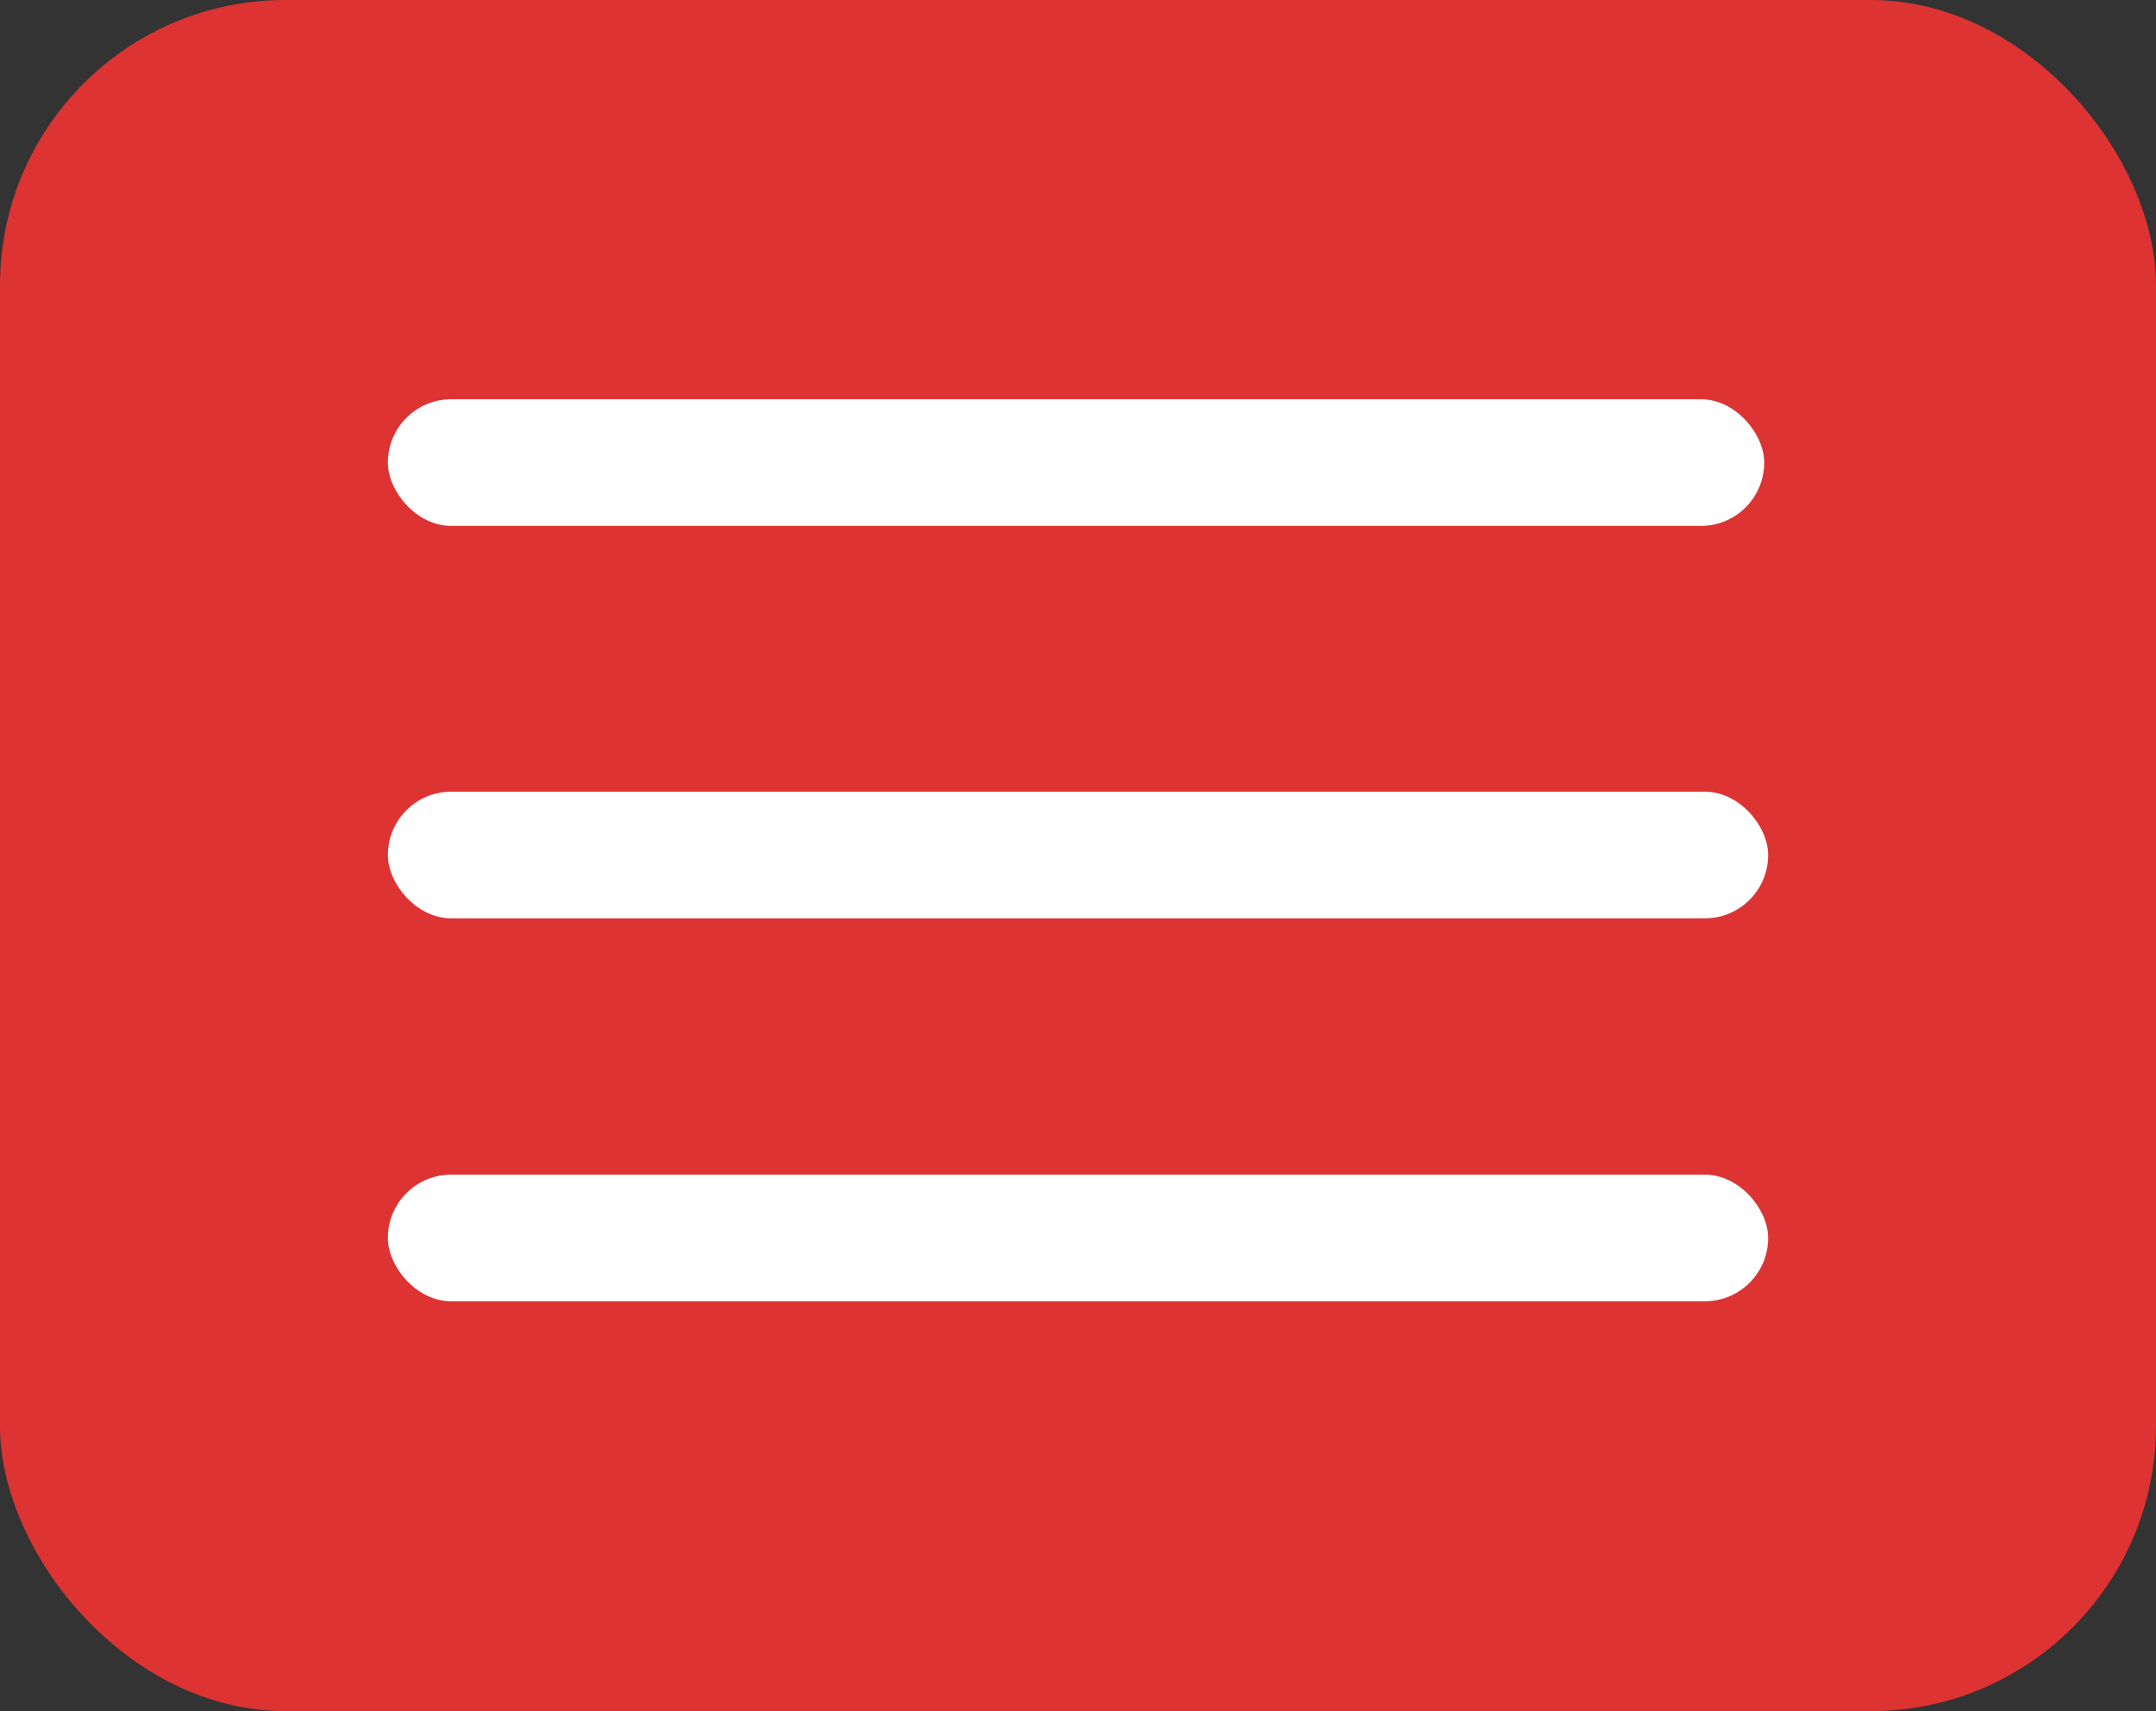
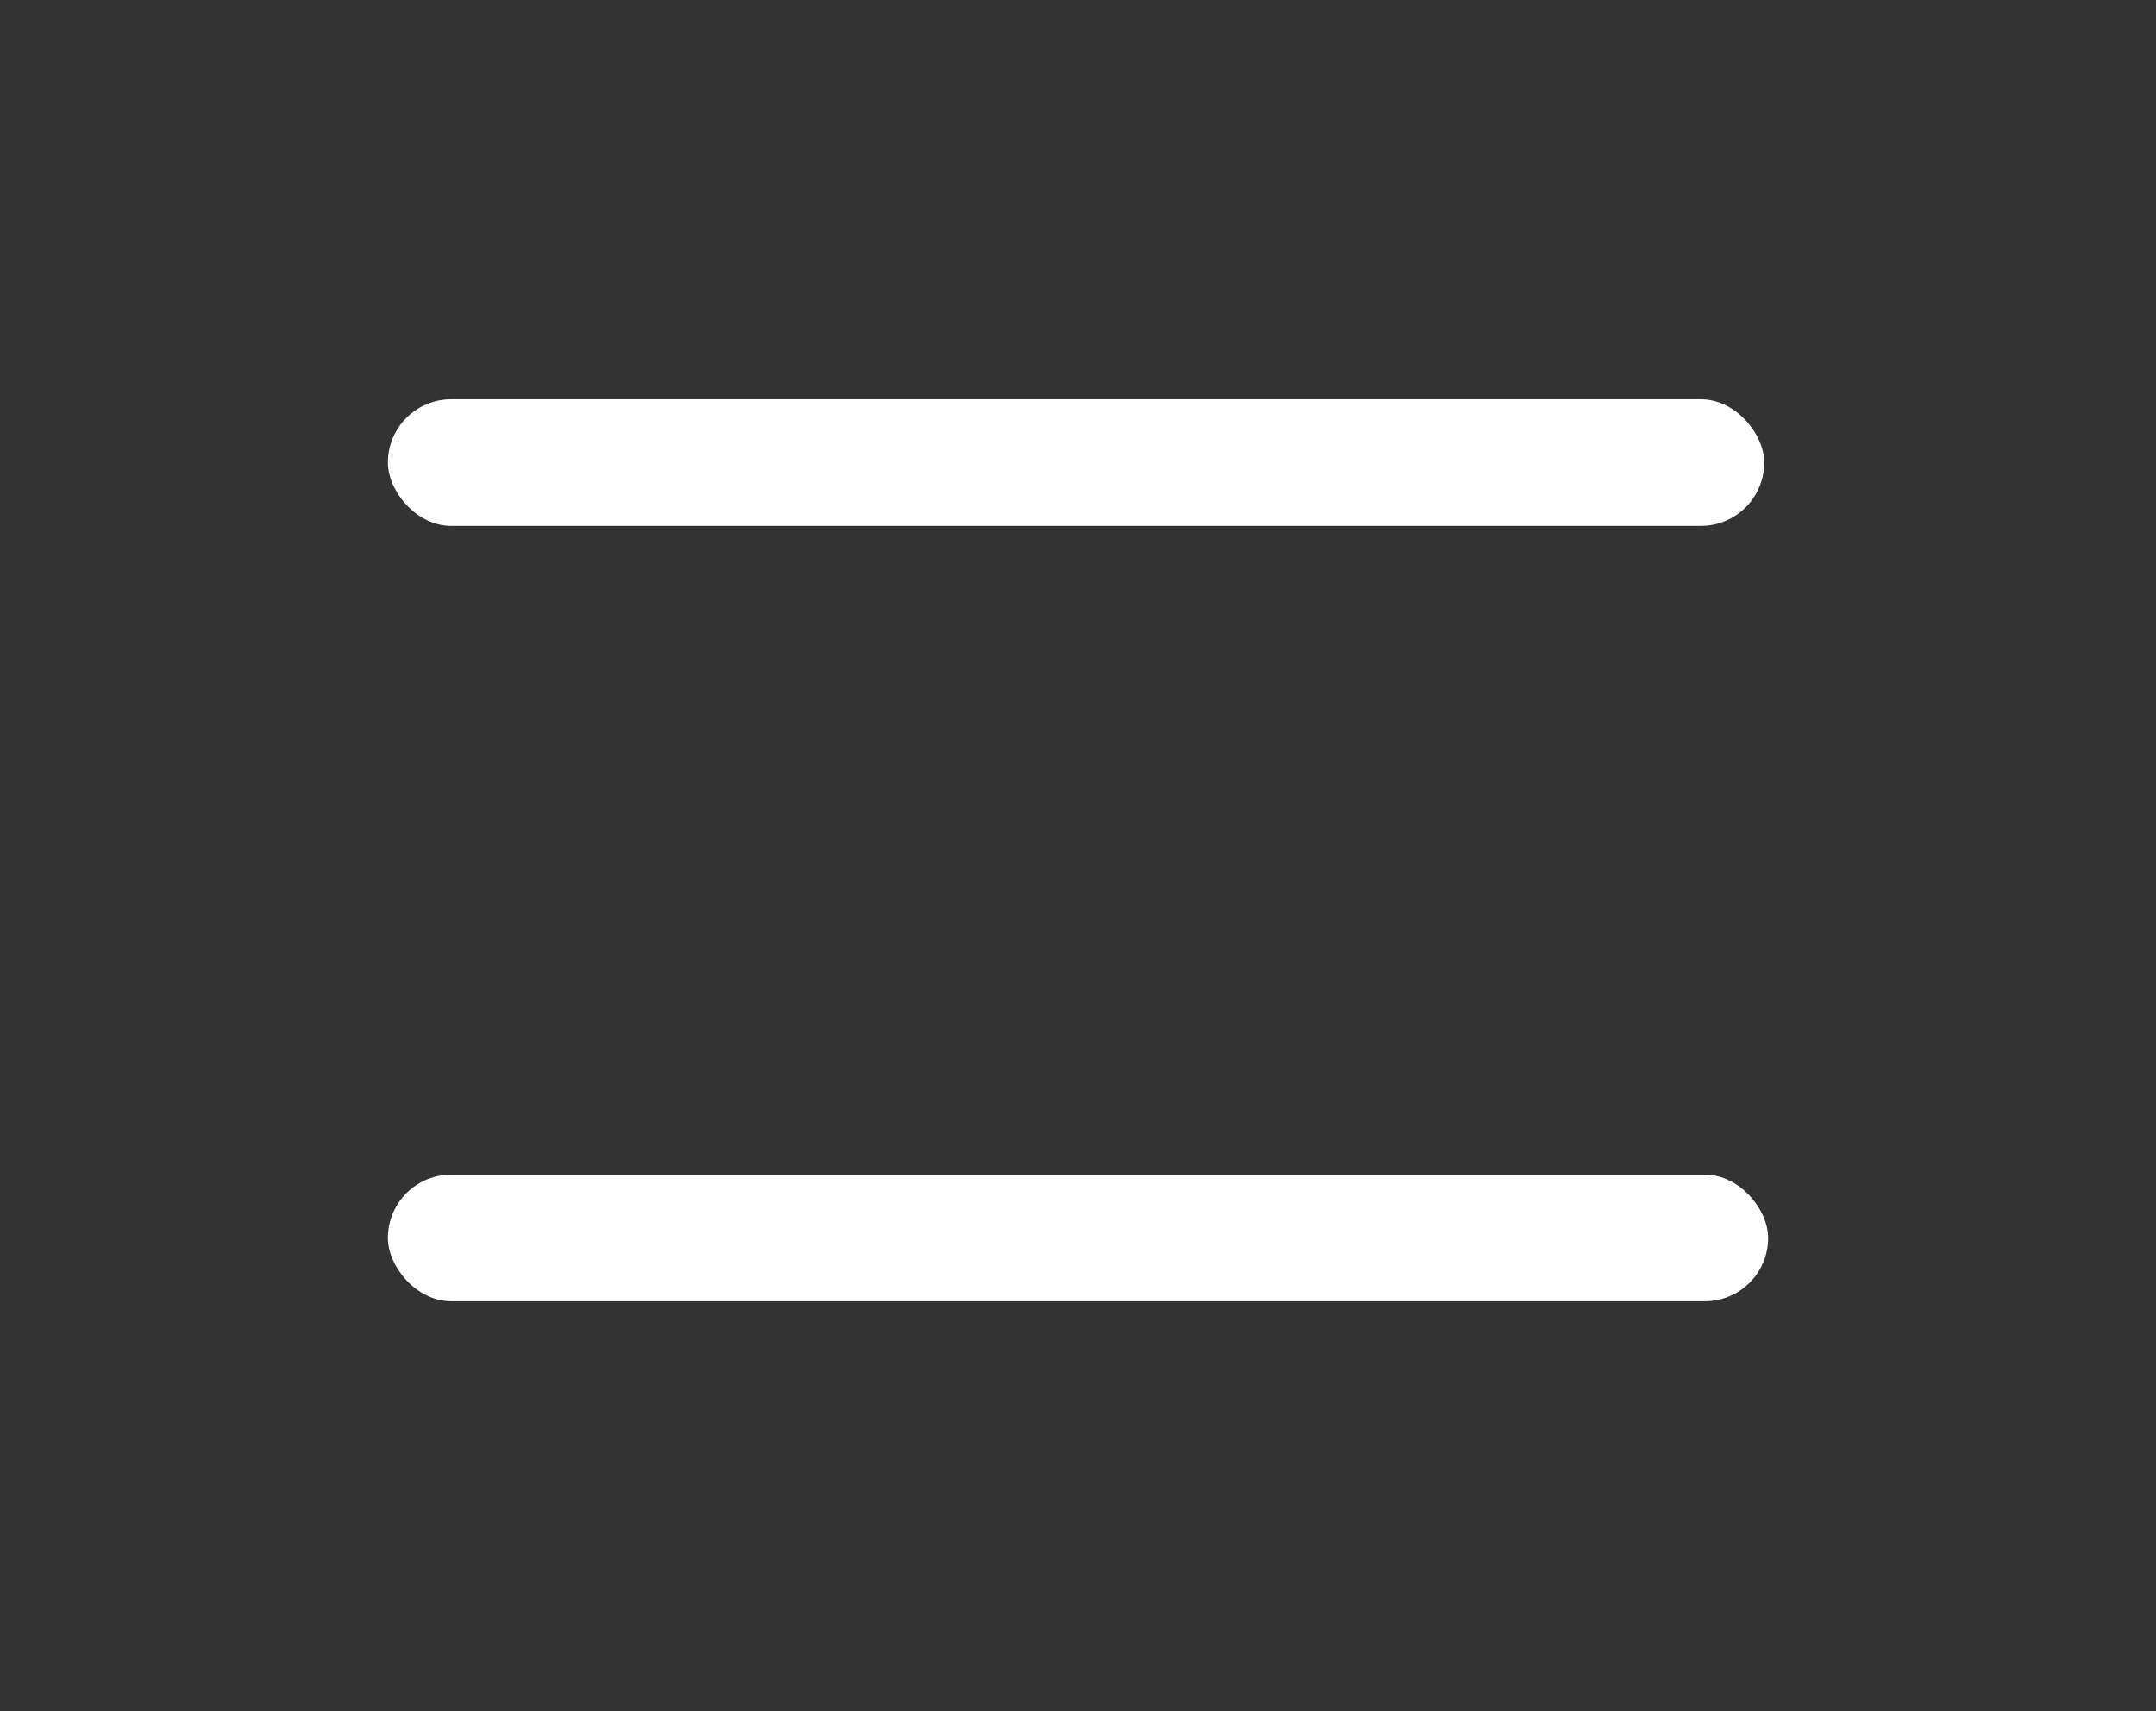
<svg xmlns="http://www.w3.org/2000/svg" width="189" height="150" viewBox="0 0 189 150" fill="none">
  <rect x="0" y="0" width="189" height="150" fill="#333333" stroke="none" />
-   <rect width="189" height="150" rx="25" fill="#DD3333" />
  <rect x="34" y="35" width="120.655" height="11.101" rx="5.55" fill="white" />
-   <rect x="34" y="69.402" width="121" height="11.101" rx="5.55" fill="white" />
  <rect x="34" y="102.972" width="121" height="11.101" rx="5.55" fill="white" />
</svg>